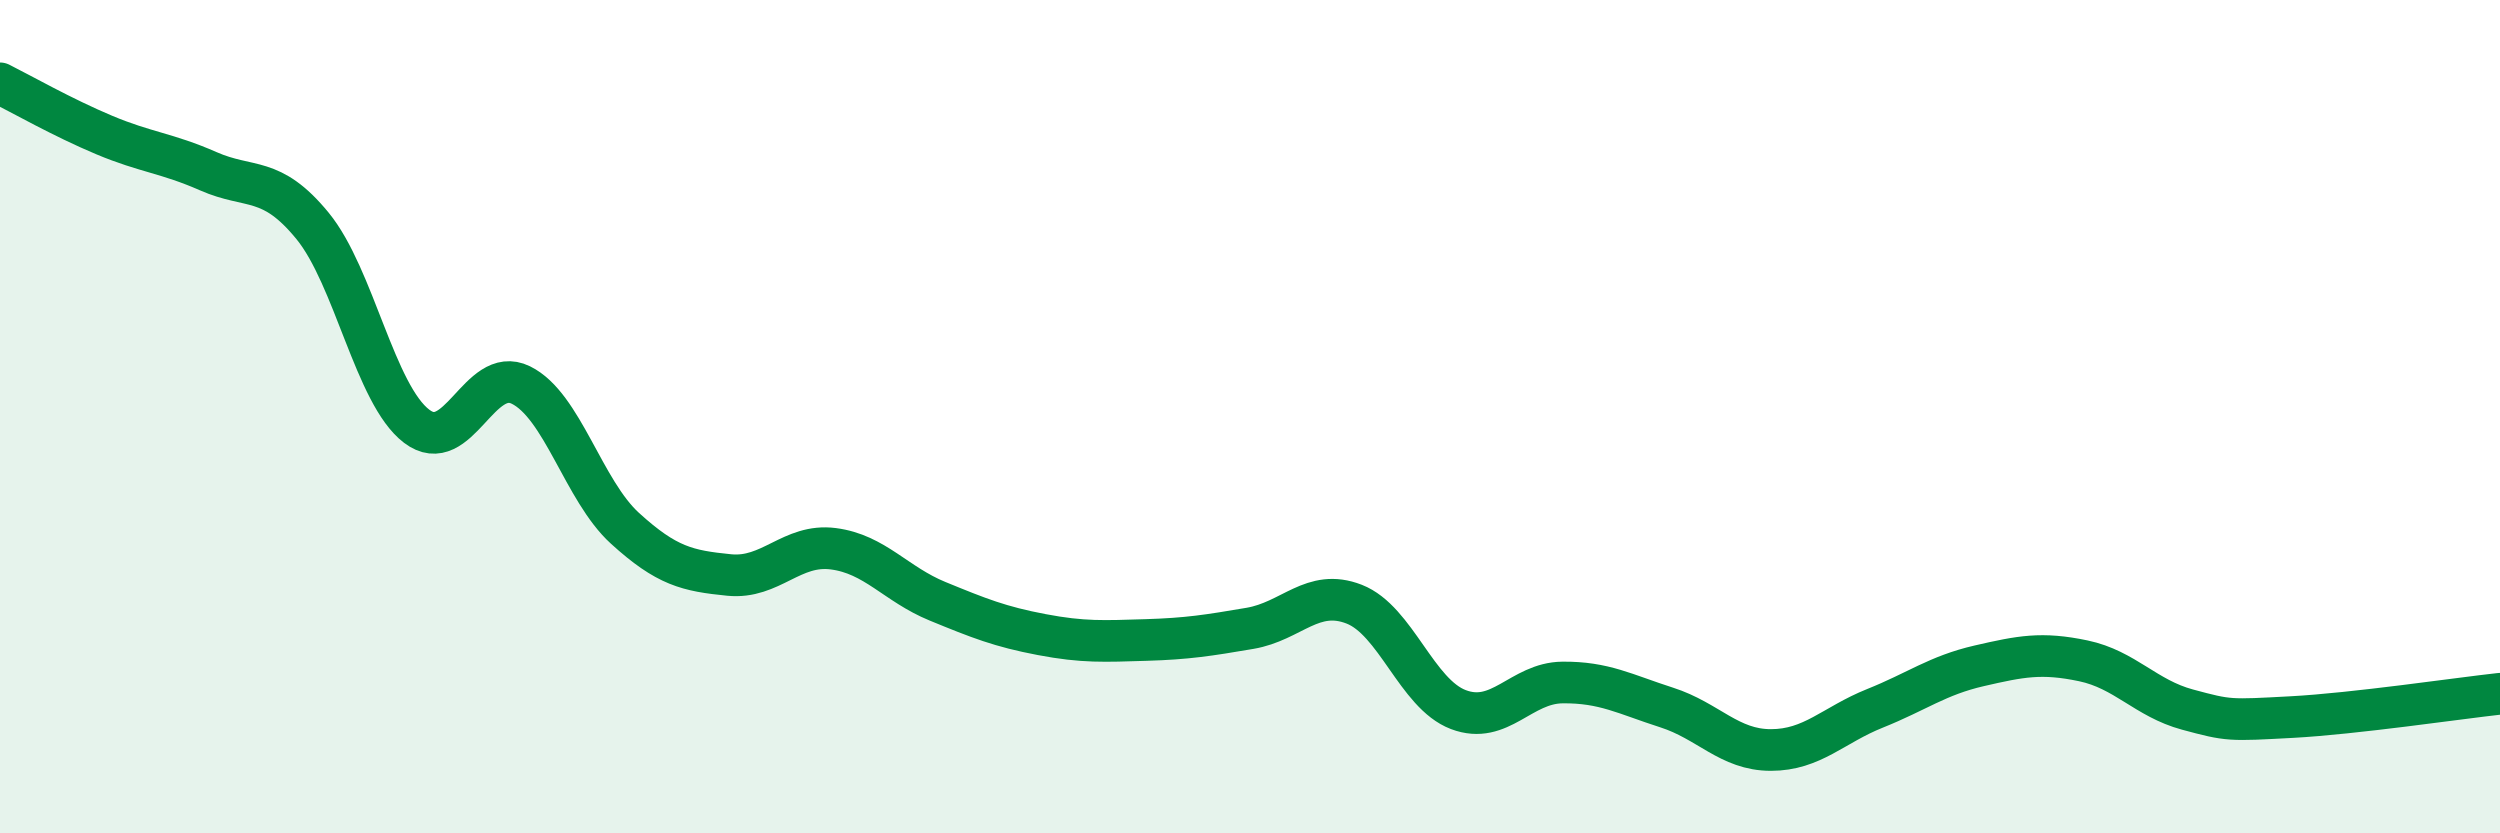
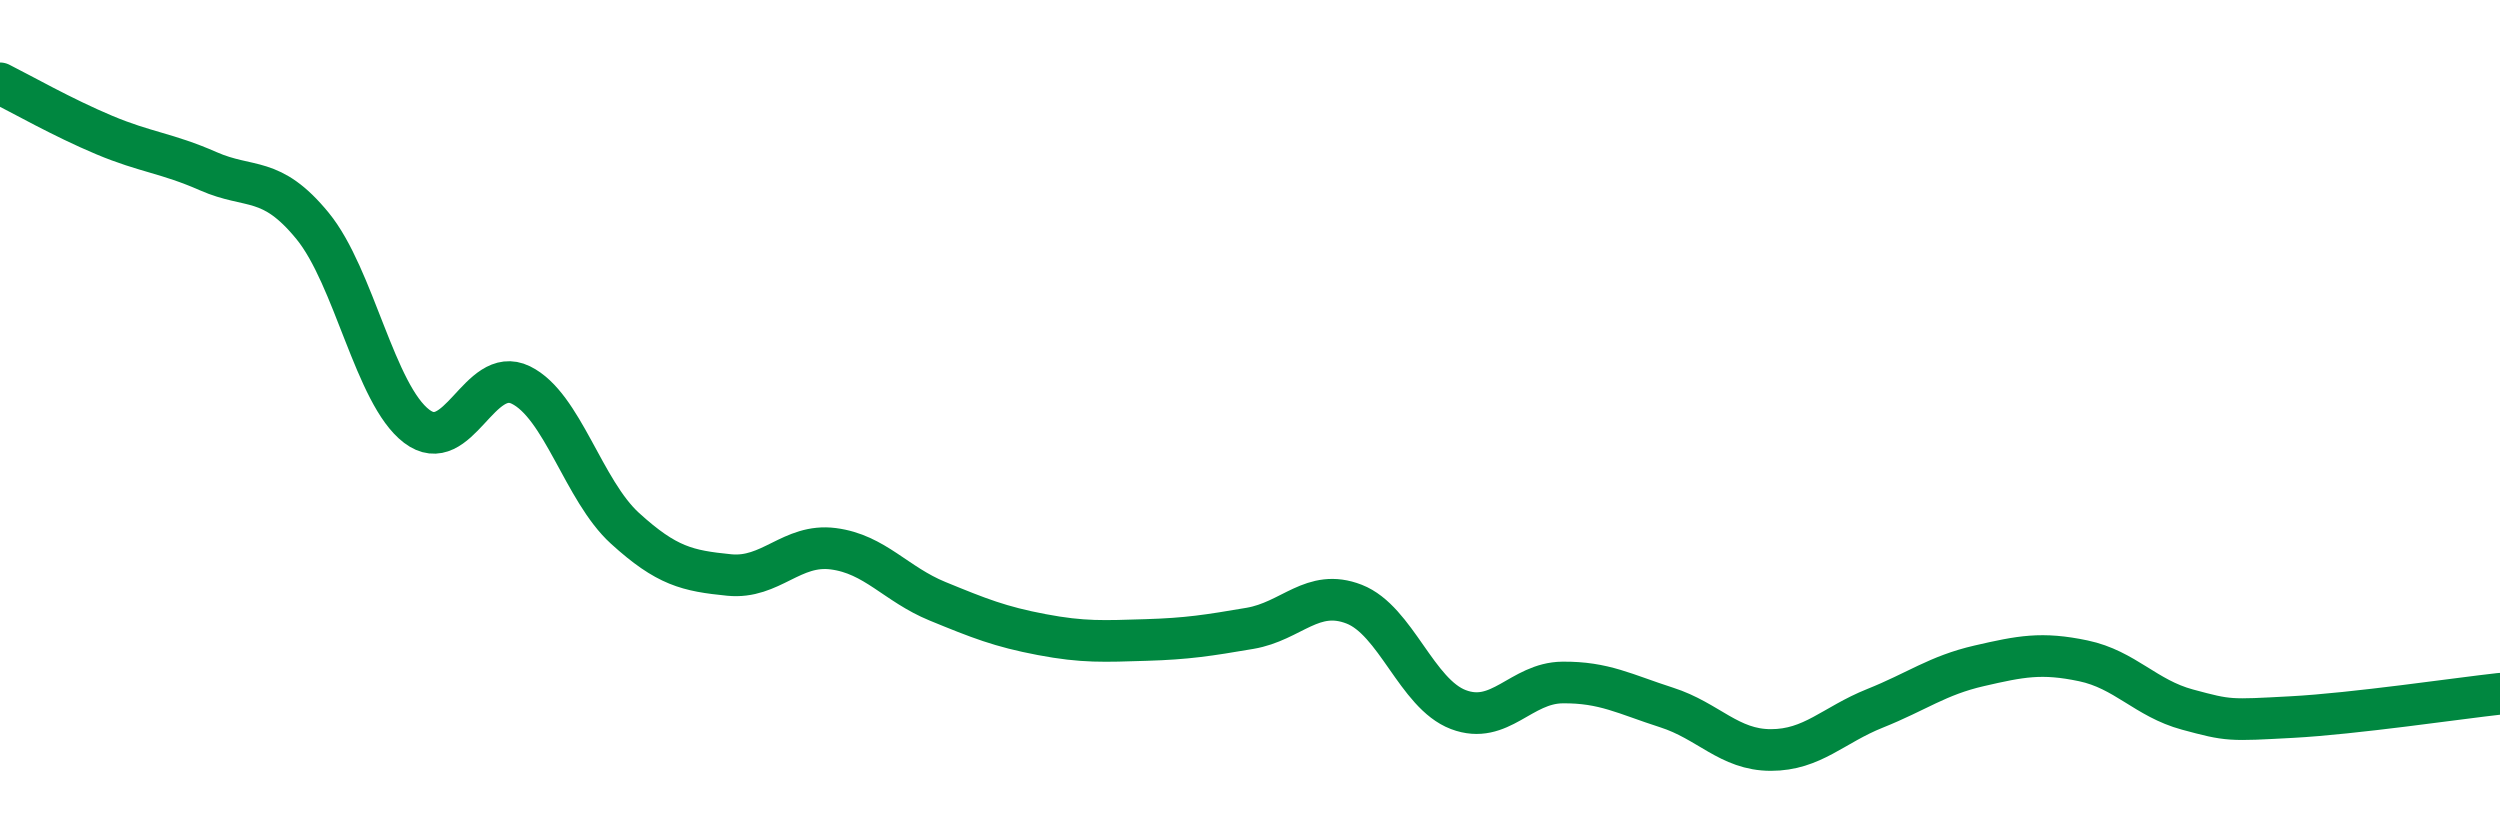
<svg xmlns="http://www.w3.org/2000/svg" width="60" height="20" viewBox="0 0 60 20">
-   <path d="M 0,2 C 0.5,2.25 1.5,2.82 2.5,3.24 C 3.5,3.66 4,3.67 5,4.11 C 6,4.55 6.5,4.2 7.5,5.42 C 8.5,6.64 9,9.47 10,10.23 C 11,10.99 11.5,8.75 12.5,9.24 C 13.5,9.73 14,11.77 15,12.68 C 16,13.59 16.5,13.7 17.5,13.8 C 18.5,13.9 19,13.04 20,13.17 C 21,13.3 21.5,14.02 22.5,14.43 C 23.5,14.84 24,15.04 25,15.23 C 26,15.42 26.5,15.39 27.5,15.36 C 28.5,15.33 29,15.25 30,15.08 C 31,14.91 31.5,14.11 32.5,14.5 C 33.5,14.89 34,16.65 35,17.03 C 36,17.41 36.5,16.39 37.5,16.38 C 38.5,16.37 39,16.66 40,16.98 C 41,17.3 41.5,18 42.5,18 C 43.5,18 44,17.4 45,17 C 46,16.6 46.5,16.21 47.5,15.98 C 48.5,15.75 49,15.65 50,15.86 C 51,16.07 51.5,16.76 52.5,17.03 C 53.5,17.3 53.5,17.29 55,17.21 C 56.5,17.13 59,16.76 60,16.65L60 20L0 20Z" fill="#008740" opacity="0.1" stroke-linecap="round" stroke-linejoin="round" />
  <path d="M 0,2 C 0.5,2.25 1.5,2.82 2.5,3.24 C 3.5,3.66 4,3.67 5,4.11 C 6,4.55 6.5,4.2 7.5,5.42 C 8.5,6.64 9,9.47 10,10.23 C 11,10.99 11.5,8.75 12.5,9.24 C 13.5,9.73 14,11.77 15,12.68 C 16,13.59 16.5,13.7 17.5,13.8 C 18.5,13.9 19,13.04 20,13.17 C 21,13.3 21.5,14.02 22.5,14.43 C 23.5,14.84 24,15.04 25,15.23 C 26,15.42 26.5,15.39 27.5,15.36 C 28.5,15.33 29,15.25 30,15.08 C 31,14.91 31.5,14.11 32.5,14.5 C 33.5,14.89 34,16.65 35,17.03 C 36,17.41 36.5,16.39 37.5,16.38 C 38.5,16.37 39,16.66 40,16.98 C 41,17.3 41.5,18 42.5,18 C 43.5,18 44,17.4 45,17 C 46,16.6 46.5,16.21 47.5,15.98 C 48.5,15.75 49,15.65 50,15.86 C 51,16.07 51.5,16.76 52.5,17.03 C 53.5,17.3 53.5,17.29 55,17.21 C 56.5,17.13 59,16.76 60,16.65" stroke="#008740" stroke-width="1" fill="none" stroke-linecap="round" stroke-linejoin="round" />
</svg>